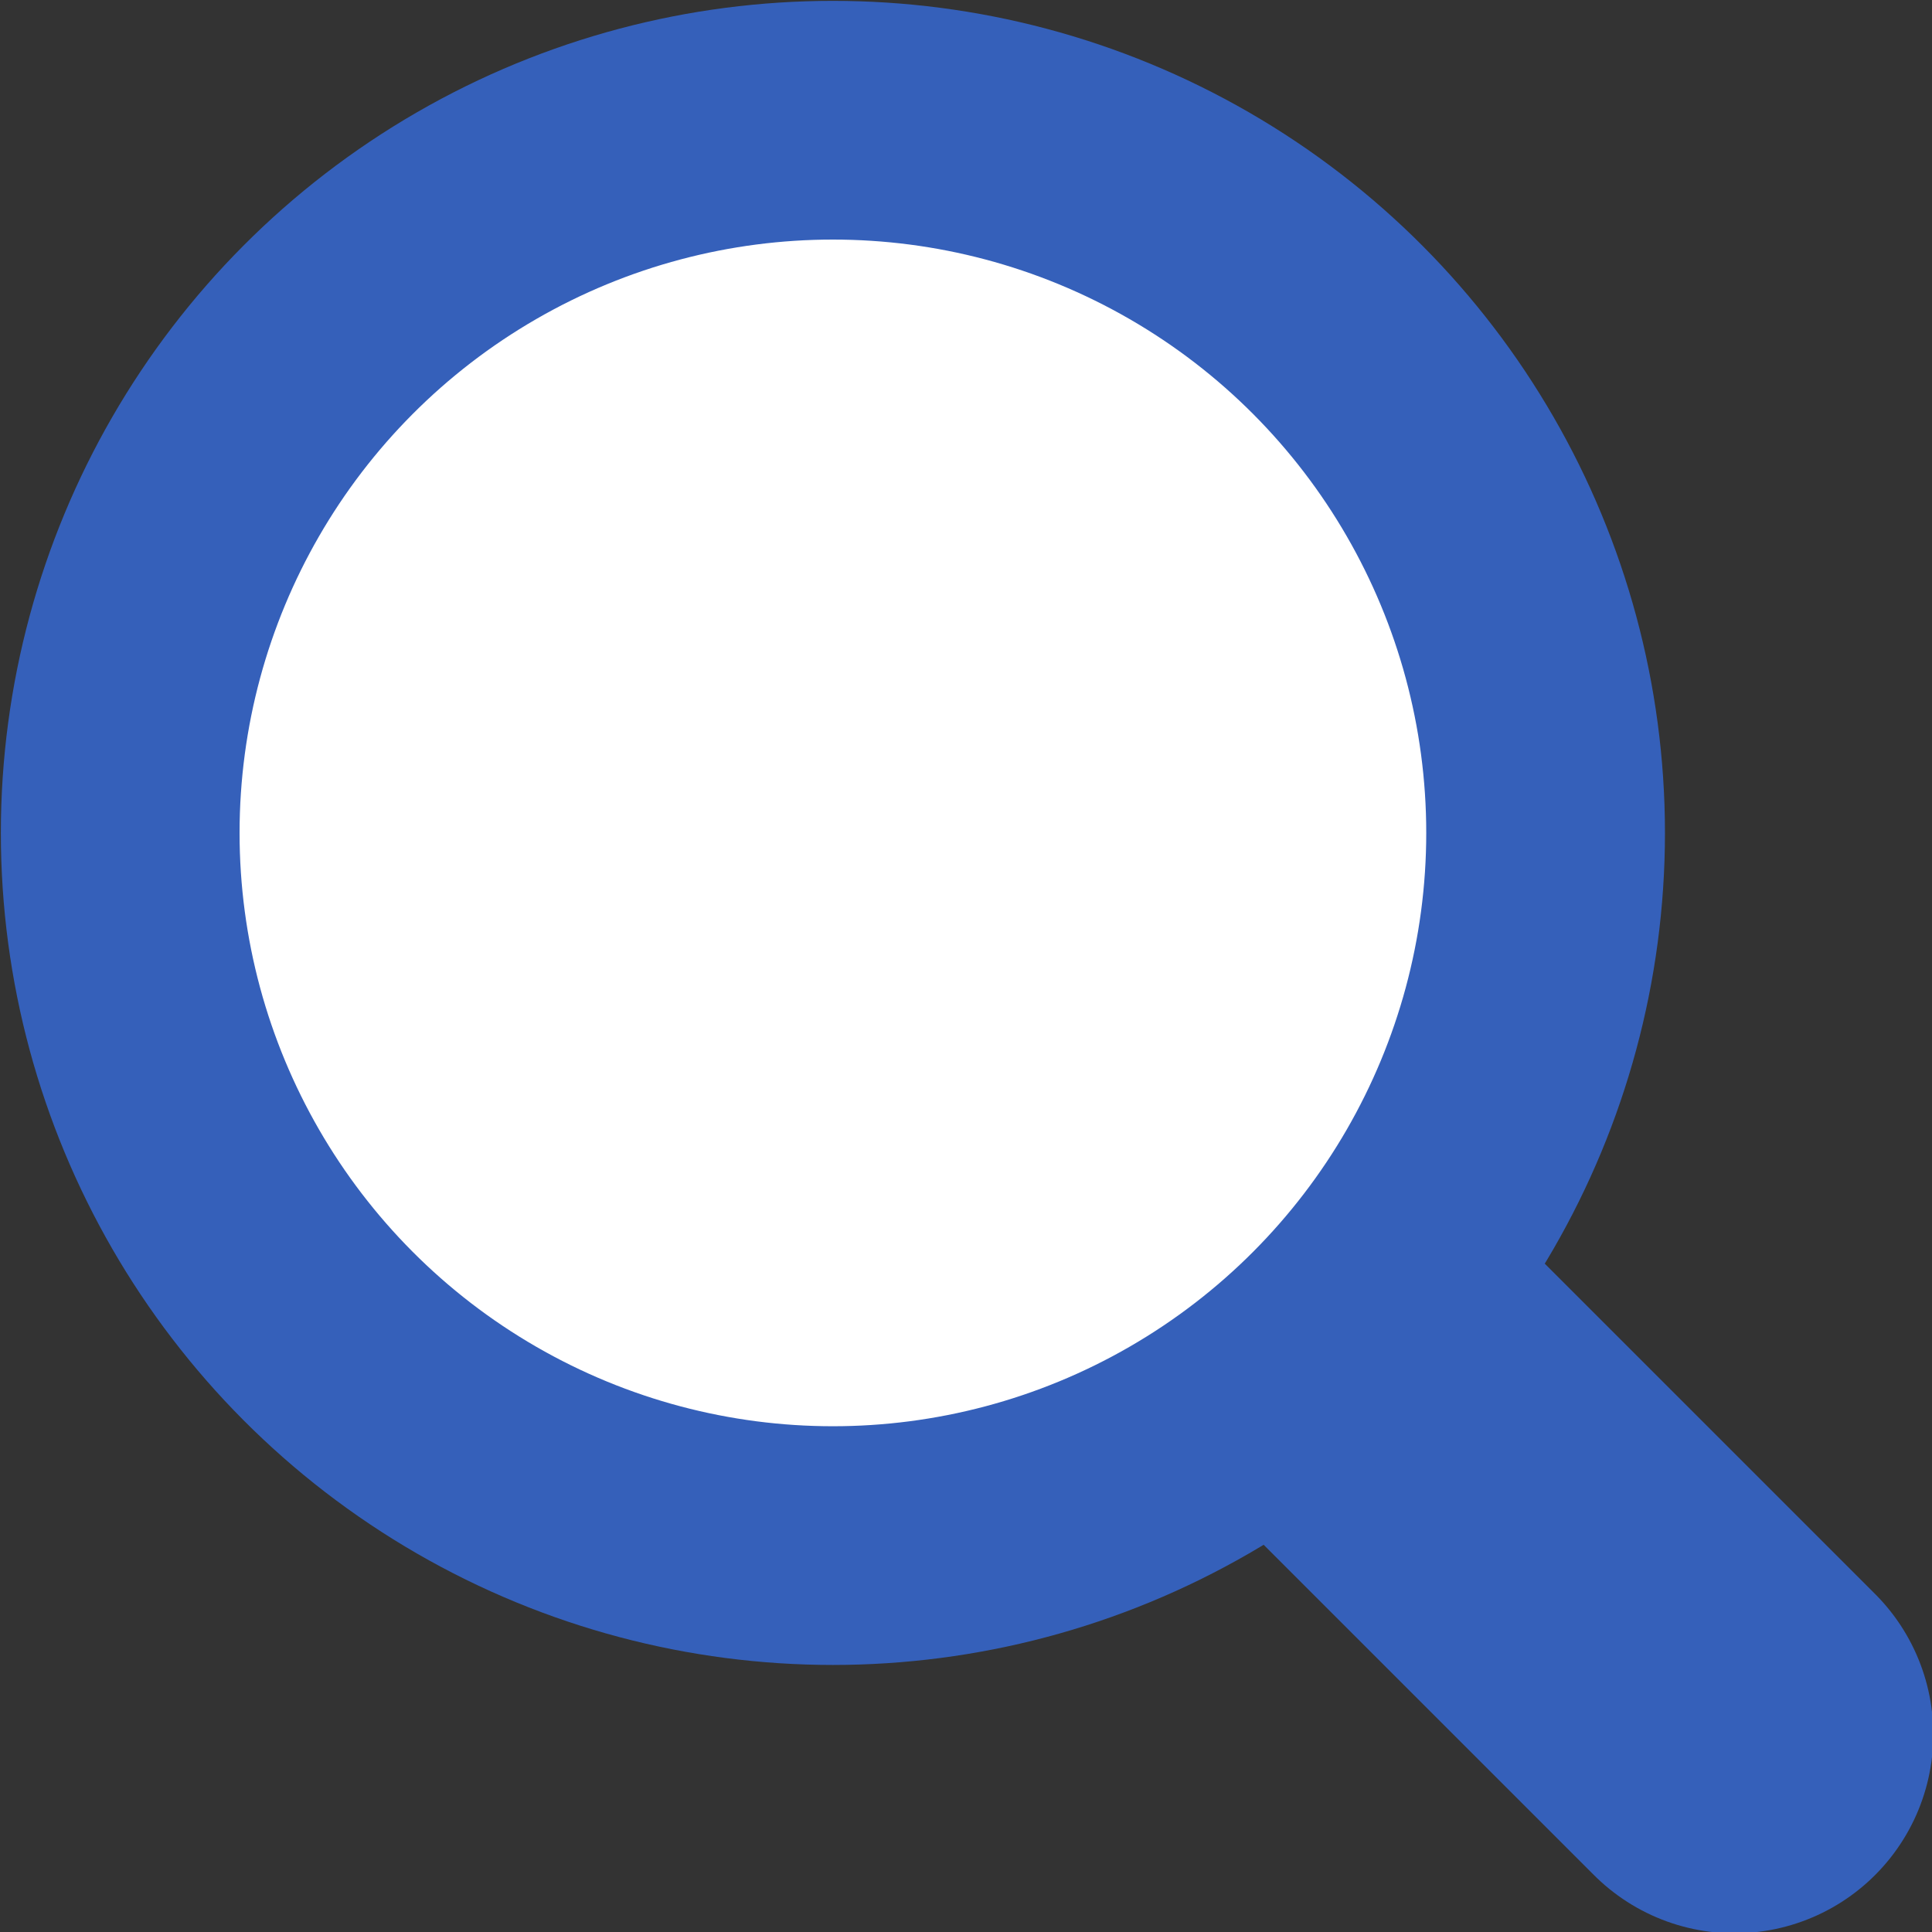
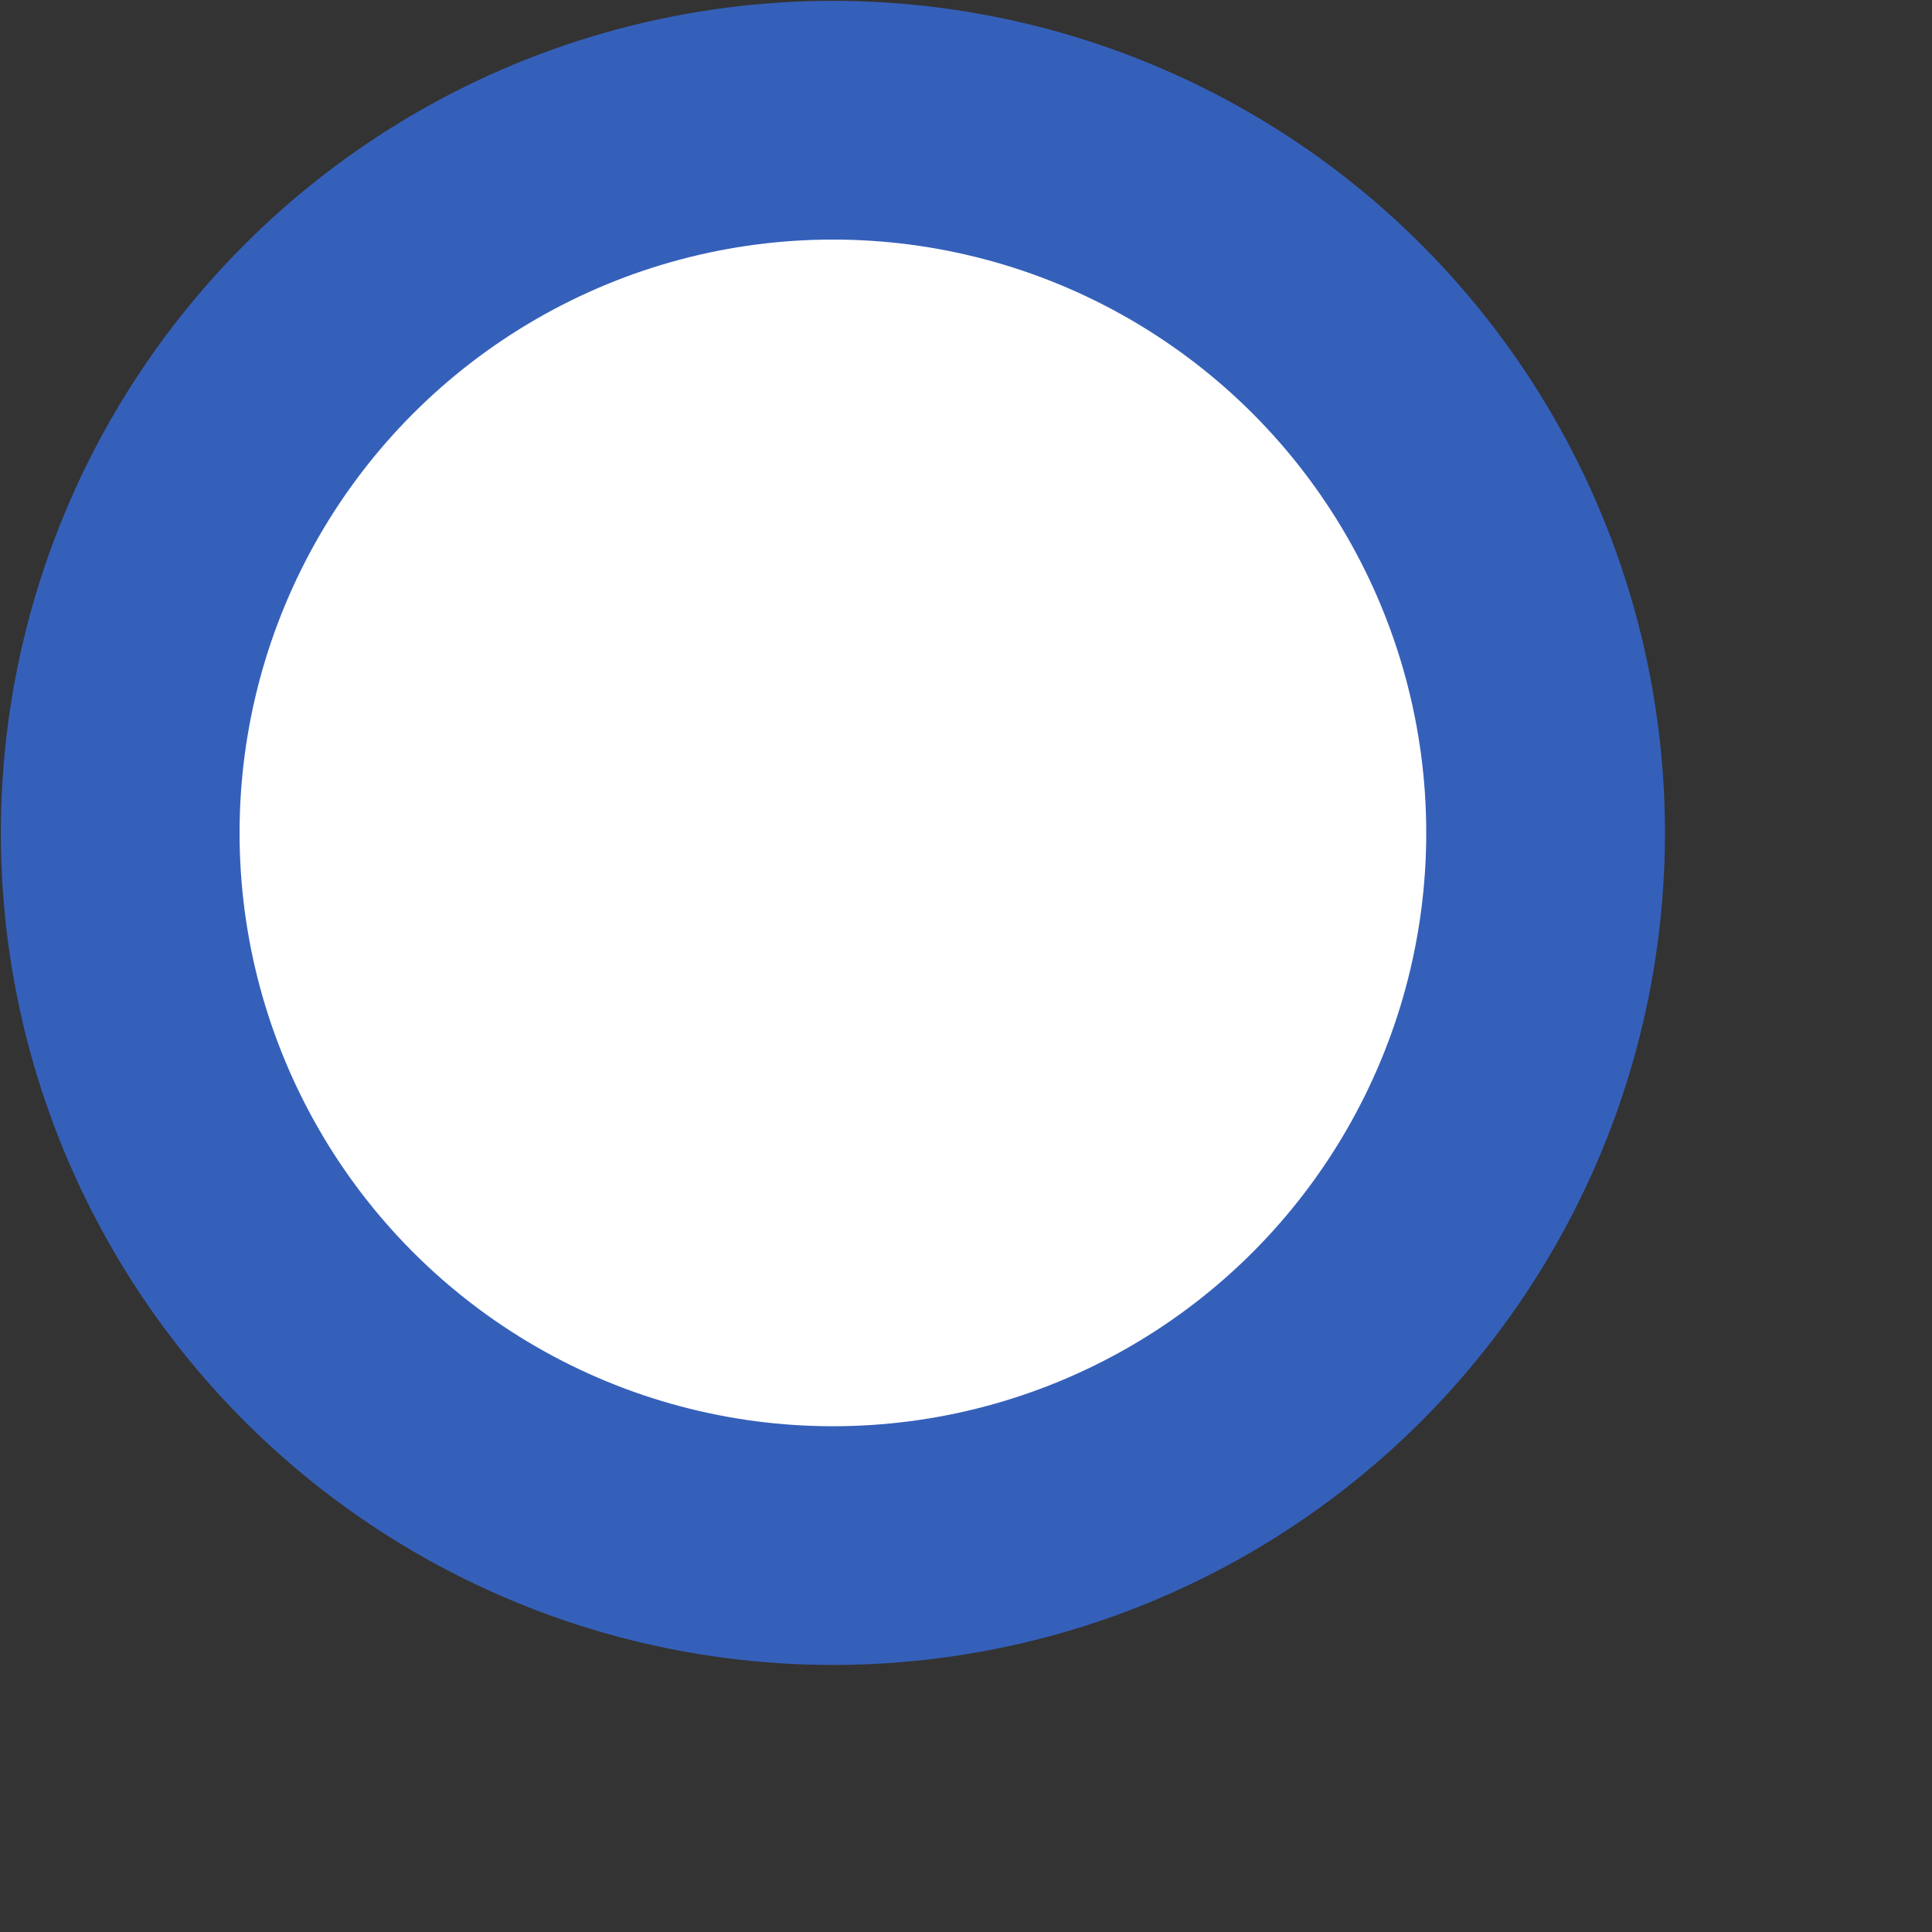
<svg xmlns="http://www.w3.org/2000/svg" width="22.5" height="22.5" viewBox="0 0 22.5 22.5">
  <rect x="0" y="0" width="22.5" height="22.5" fill="#333333" stroke="none" />
  <defs>
    <style>.a{fill:none;stroke-linecap:round;stroke-width:4.63px;}.a,.b{stroke:#3560ba;stroke-miterlimit:10;}.b{fill:#fff;stroke-width:2.78px;}</style>
  </defs>
-   <line class="a" x1="15.6" y1="15.6" x2="20.2" y2="20.2" />
  <circle class="b" cx="9.7" cy="9.7" r="8.3" />
</svg>